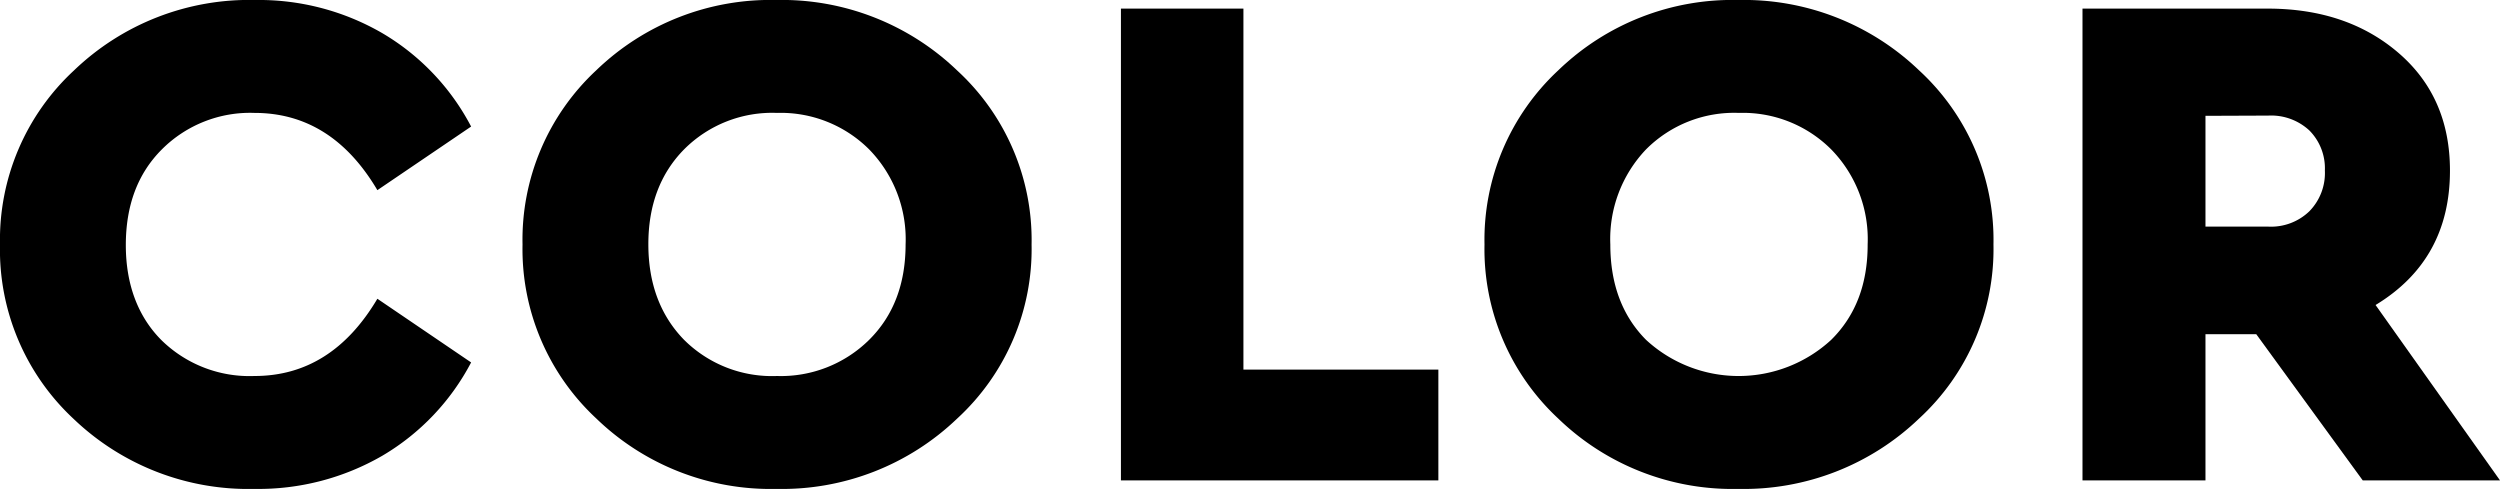
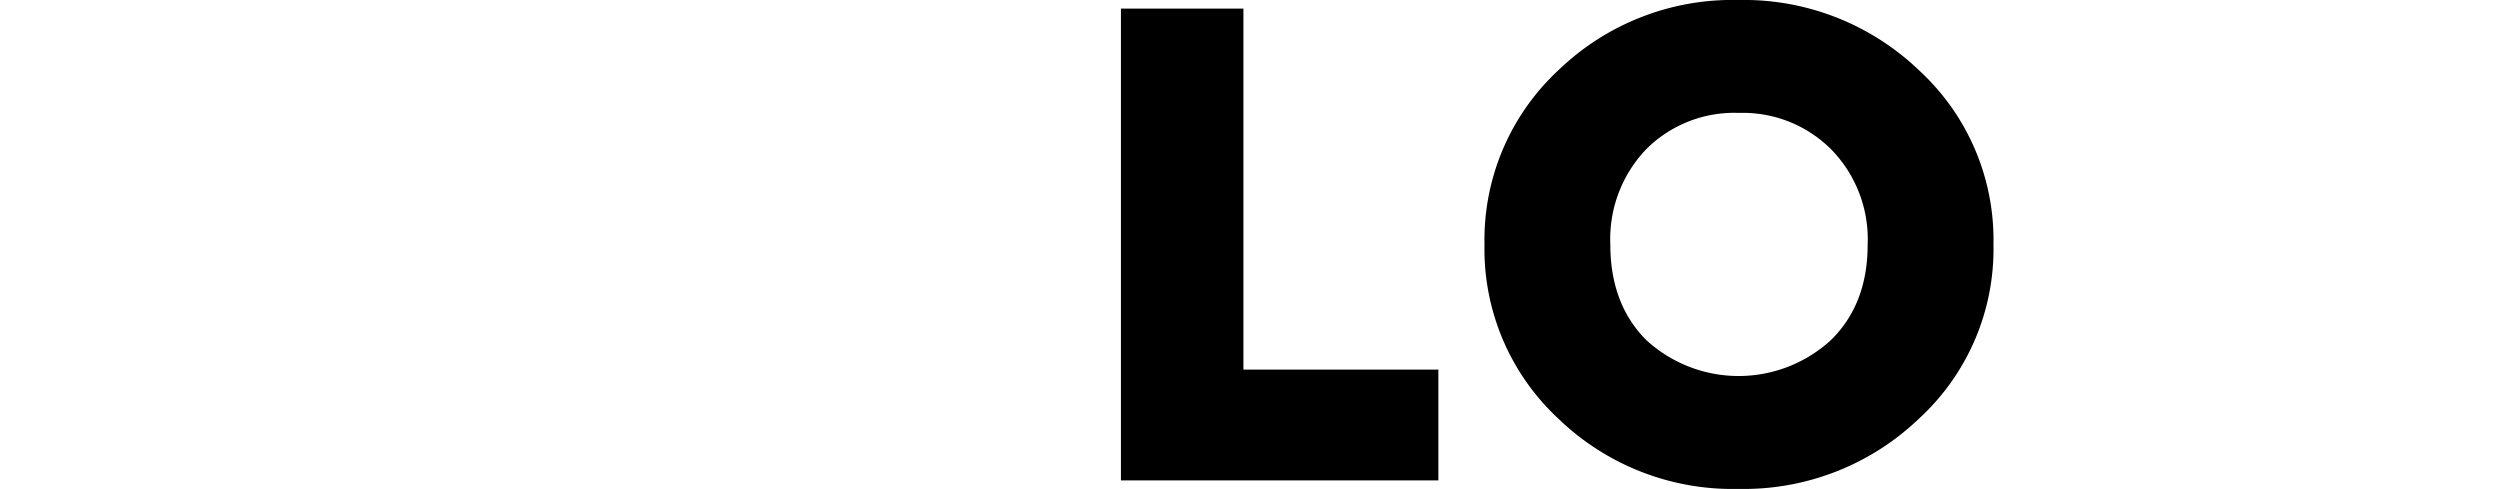
<svg xmlns="http://www.w3.org/2000/svg" width="307.78" height="60.19" viewBox="0 0 307.78 60.19">
  <g id="レイヤー_2" data-name="レイヤー 2">
    <g id="レイヤー_1-2" data-name="レイヤー 1">
-       <path d="M31.42,0A30.3,30.3,0,0,1,47.08,4.09,28.84,28.84,0,0,1,58,15.58L46.46,23.41Q40.84,13.9,31.33,13.9a15.35,15.35,0,0,0-11.4,4.49c-3,3-4.44,6.93-4.44,11.79S17,39,19.89,41.89a15.47,15.47,0,0,0,11.44,4.4q9.49,0,15.13-9.51L58,44.62A28.88,28.88,0,0,1,47.08,56.1a30.47,30.47,0,0,1-15.75,4.09A31.1,31.1,0,0,1,9.06,51.57,28.44,28.44,0,0,1,0,30.1,28.41,28.41,0,0,1,9.11,8.67,31.14,31.14,0,0,1,31.42,0Z" />
-       <path d="M73.39,8.67A30.88,30.88,0,0,1,95.57,0a31.17,31.17,0,0,1,22.26,8.67A28.34,28.34,0,0,1,127,30.1a28.32,28.32,0,0,1-9.15,21.42,31.17,31.17,0,0,1-22.26,8.67,30.88,30.88,0,0,1-22.18-8.67A28.45,28.45,0,0,1,64.33,30.1,28.47,28.47,0,0,1,73.39,8.67ZM95.66,13.9a15.31,15.31,0,0,0-11.44,4.49q-4.41,4.48-4.4,11.71t4.4,11.74a15.35,15.35,0,0,0,11.44,4.45A15.44,15.44,0,0,0,107,41.84q4.48-4.44,4.49-11.74A15.85,15.85,0,0,0,107,18.39,15.4,15.4,0,0,0,95.66,13.9Z" />
      <path d="M153.08,1.06V45.5h24V59.14H138V1.06Z" />
      <path d="M191.83,8.67A30.86,30.86,0,0,1,214,0a31.18,31.18,0,0,1,22.27,8.67,28.34,28.34,0,0,1,9.15,21.43,28.32,28.32,0,0,1-9.15,21.42A31.18,31.18,0,0,1,214,60.19a30.86,30.86,0,0,1-22.17-8.67,28.46,28.46,0,0,1-9.07-21.42A28.48,28.48,0,0,1,191.83,8.67Zm22.26,5.23a15.32,15.32,0,0,0-11.44,4.49,16,16,0,0,0-4.4,11.71q0,7.31,4.4,11.74a16.81,16.81,0,0,0,22.79,0q4.5-4.44,4.49-11.74a15.81,15.81,0,0,0-4.49-11.71A15.38,15.38,0,0,0,214.09,13.9Z" />
-       <path d="M307.78,59.14h-16.9l-13.11-18h-6.25v18H256.38V1.06h22.8q9.76,0,16.1,5.45T301.62,21q0,11-9.16,16.55ZM271.52,14.26V27.9h7.74a6.79,6.79,0,0,0,5.06-1.9,6.72,6.72,0,0,0,1.9-5,6.61,6.61,0,0,0-1.9-4.93,6.92,6.92,0,0,0-5.06-1.84Z" />
    </g>
  </g>
</svg>